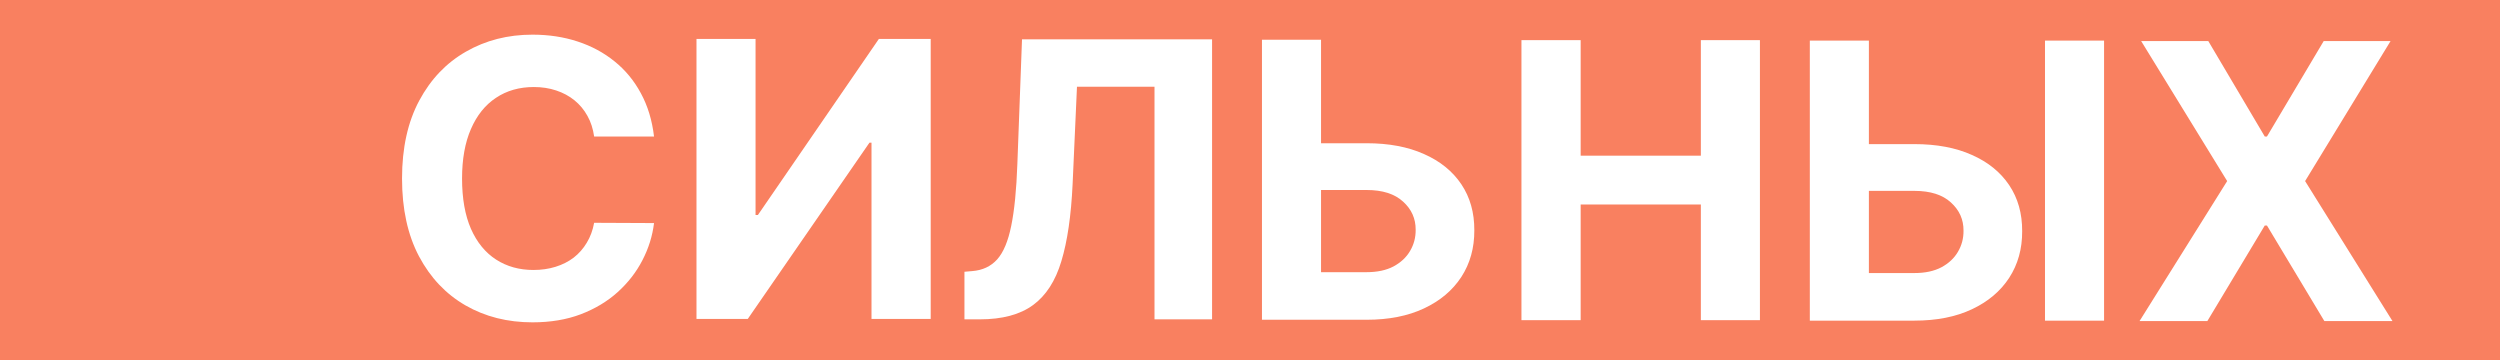
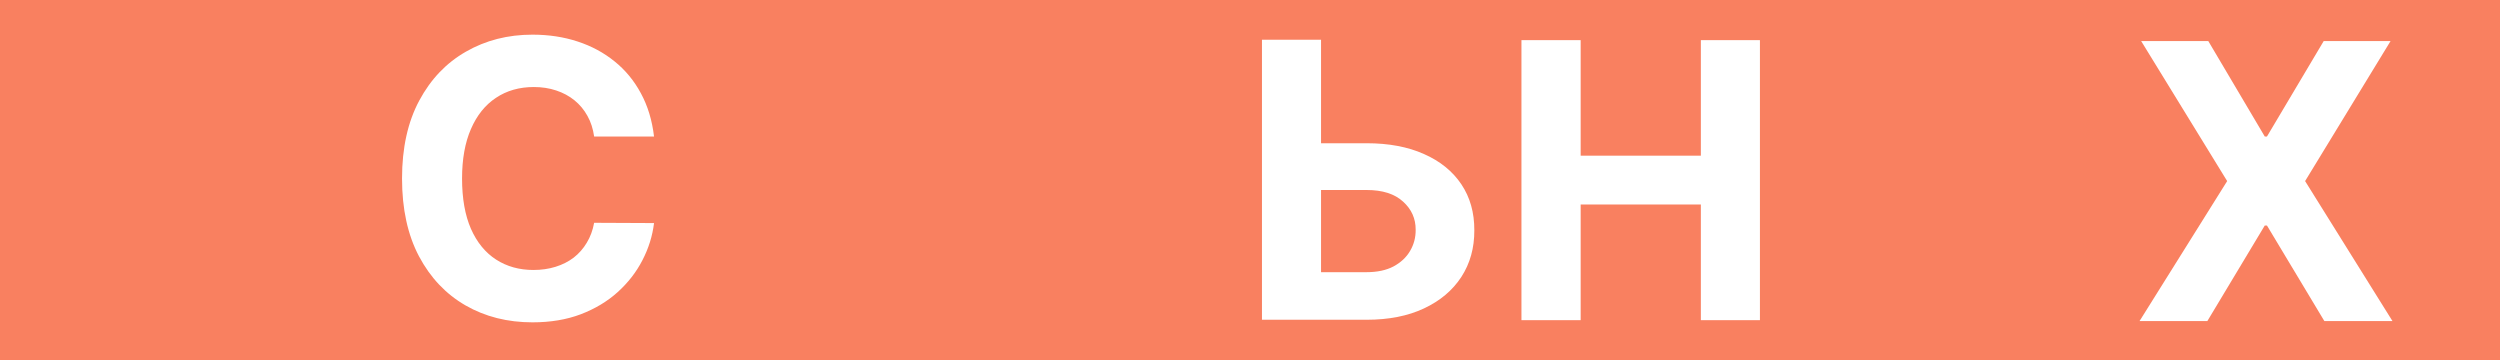
<svg xmlns="http://www.w3.org/2000/svg" width="2164" height="312" viewBox="0 0 2164 312" fill="none">
  <rect width="2164" height="312" fill="#F98060" />
  <path d="M1911.5 35.549L1960.38 118.161H1962.28L2011.39 35.549H2069.27L1995.3 156.745L2070.93 277.94H2011.98L1962.28 195.21H1960.38L1910.67 277.94H1851.97L1927.83 156.745L1853.39 35.549H1911.5Z" fill="white" />
-   <path d="M1599.37 124.745H1657.13C1676.38 124.745 1692.95 127.862 1706.83 134.095C1720.8 140.25 1731.57 148.969 1739.15 160.252C1746.72 171.535 1750.47 184.83 1750.39 200.138C1750.47 215.366 1746.72 228.819 1739.15 240.497C1731.57 252.096 1720.8 261.169 1706.83 267.718C1692.95 274.267 1676.38 277.542 1657.13 277.542H1566.58V35.15H1617.71V236.354H1657.13C1666.36 236.354 1674.13 234.697 1680.44 231.383C1686.75 227.991 1691.53 223.533 1694.76 218.009C1698.08 212.407 1699.69 206.292 1699.62 199.664C1699.69 190.038 1696.06 181.911 1688.73 175.283C1681.47 168.576 1670.93 165.223 1657.13 165.223H1599.37V124.745ZM1821.28 35.15V277.542H1770.15V35.15H1821.28Z" fill="white" />
  <path d="M1316.97 277.138V34.746H1368.22V134.756H1472.26V34.746H1523.39V277.138H1472.26V177.009H1368.22V277.138H1316.97Z" fill="white" />
  <path d="M1125.15 123.988H1182.91C1202.16 123.988 1218.73 127.104 1232.62 133.338C1246.58 139.492 1257.35 148.211 1264.93 159.494C1272.5 170.777 1276.25 184.073 1276.17 199.38C1276.25 214.608 1272.5 228.061 1264.93 239.739C1257.35 251.338 1246.58 260.412 1232.62 266.961C1218.73 273.51 1202.16 276.784 1182.91 276.784H1092.36V34.393H1143.49V235.597H1182.91C1192.14 235.597 1199.91 233.94 1206.22 230.626C1212.53 227.233 1217.31 222.775 1220.54 217.251C1223.86 211.649 1225.47 205.534 1225.4 198.906C1225.47 189.28 1221.85 181.153 1214.51 174.525C1207.25 167.818 1196.71 164.465 1182.91 164.465H1125.15V123.988Z" fill="white" />
-   <path d="M834.825 276.425V235.237L841.689 234.645C850.527 233.935 857.667 230.582 863.112 224.585C868.556 218.51 872.619 208.844 875.302 195.588C878.064 182.253 879.839 164.342 880.628 141.855L884.652 34.033H1049.17V276.425H999.339V75.103H932.231L928.444 159.49C927.181 186.633 923.946 208.804 918.739 226.005C913.61 243.206 905.404 255.91 894.121 264.116C882.916 272.322 867.57 276.425 848.081 276.425H834.825Z" fill="white" />
-   <path d="M602.878 33.68H654.008V186.121H656.02L760.764 33.68H805.621V276.071H754.373V123.511H752.598L647.262 276.071H602.878V33.68Z" fill="white" />
  <path d="M566.129 118.175H514.289C513.342 111.468 511.409 105.511 508.49 100.303C505.57 95.016 501.822 90.519 497.246 86.811C492.67 83.102 487.383 80.261 481.386 78.289C475.469 76.316 469.038 75.33 462.094 75.33C449.549 75.33 438.621 78.447 429.31 84.68C419.999 90.835 412.78 99.83 407.651 111.665C402.522 123.422 399.958 137.703 399.958 154.51C399.958 171.79 402.522 186.308 407.651 198.064C412.859 209.821 420.118 218.698 429.428 224.694C438.739 230.691 449.509 233.689 461.739 233.689C468.604 233.689 474.956 232.782 480.795 230.967C486.712 229.152 491.959 226.509 496.536 223.037C501.112 219.487 504.9 215.187 507.898 210.137C510.975 205.087 513.106 199.327 514.289 192.857L566.129 193.094C564.787 204.219 561.434 214.95 556.069 225.286C550.782 235.544 543.641 244.736 534.646 252.863C525.73 260.911 515.078 267.302 502.69 272.037C490.381 276.692 476.455 279.019 460.911 279.019C439.291 279.019 419.96 274.127 402.917 264.343C385.953 254.559 372.539 240.396 362.676 221.854C352.892 203.312 348 180.864 348 154.51C348 128.077 352.971 105.59 362.913 87.047C372.855 68.505 386.347 54.381 403.39 44.676C420.433 34.892 439.607 30 460.911 30C474.956 30 487.975 31.973 499.968 35.918C512.04 39.863 522.732 45.623 532.042 53.198C541.353 60.694 548.928 69.886 554.767 80.774C560.684 91.663 564.472 104.13 566.129 118.175Z" fill="white" />
</svg>